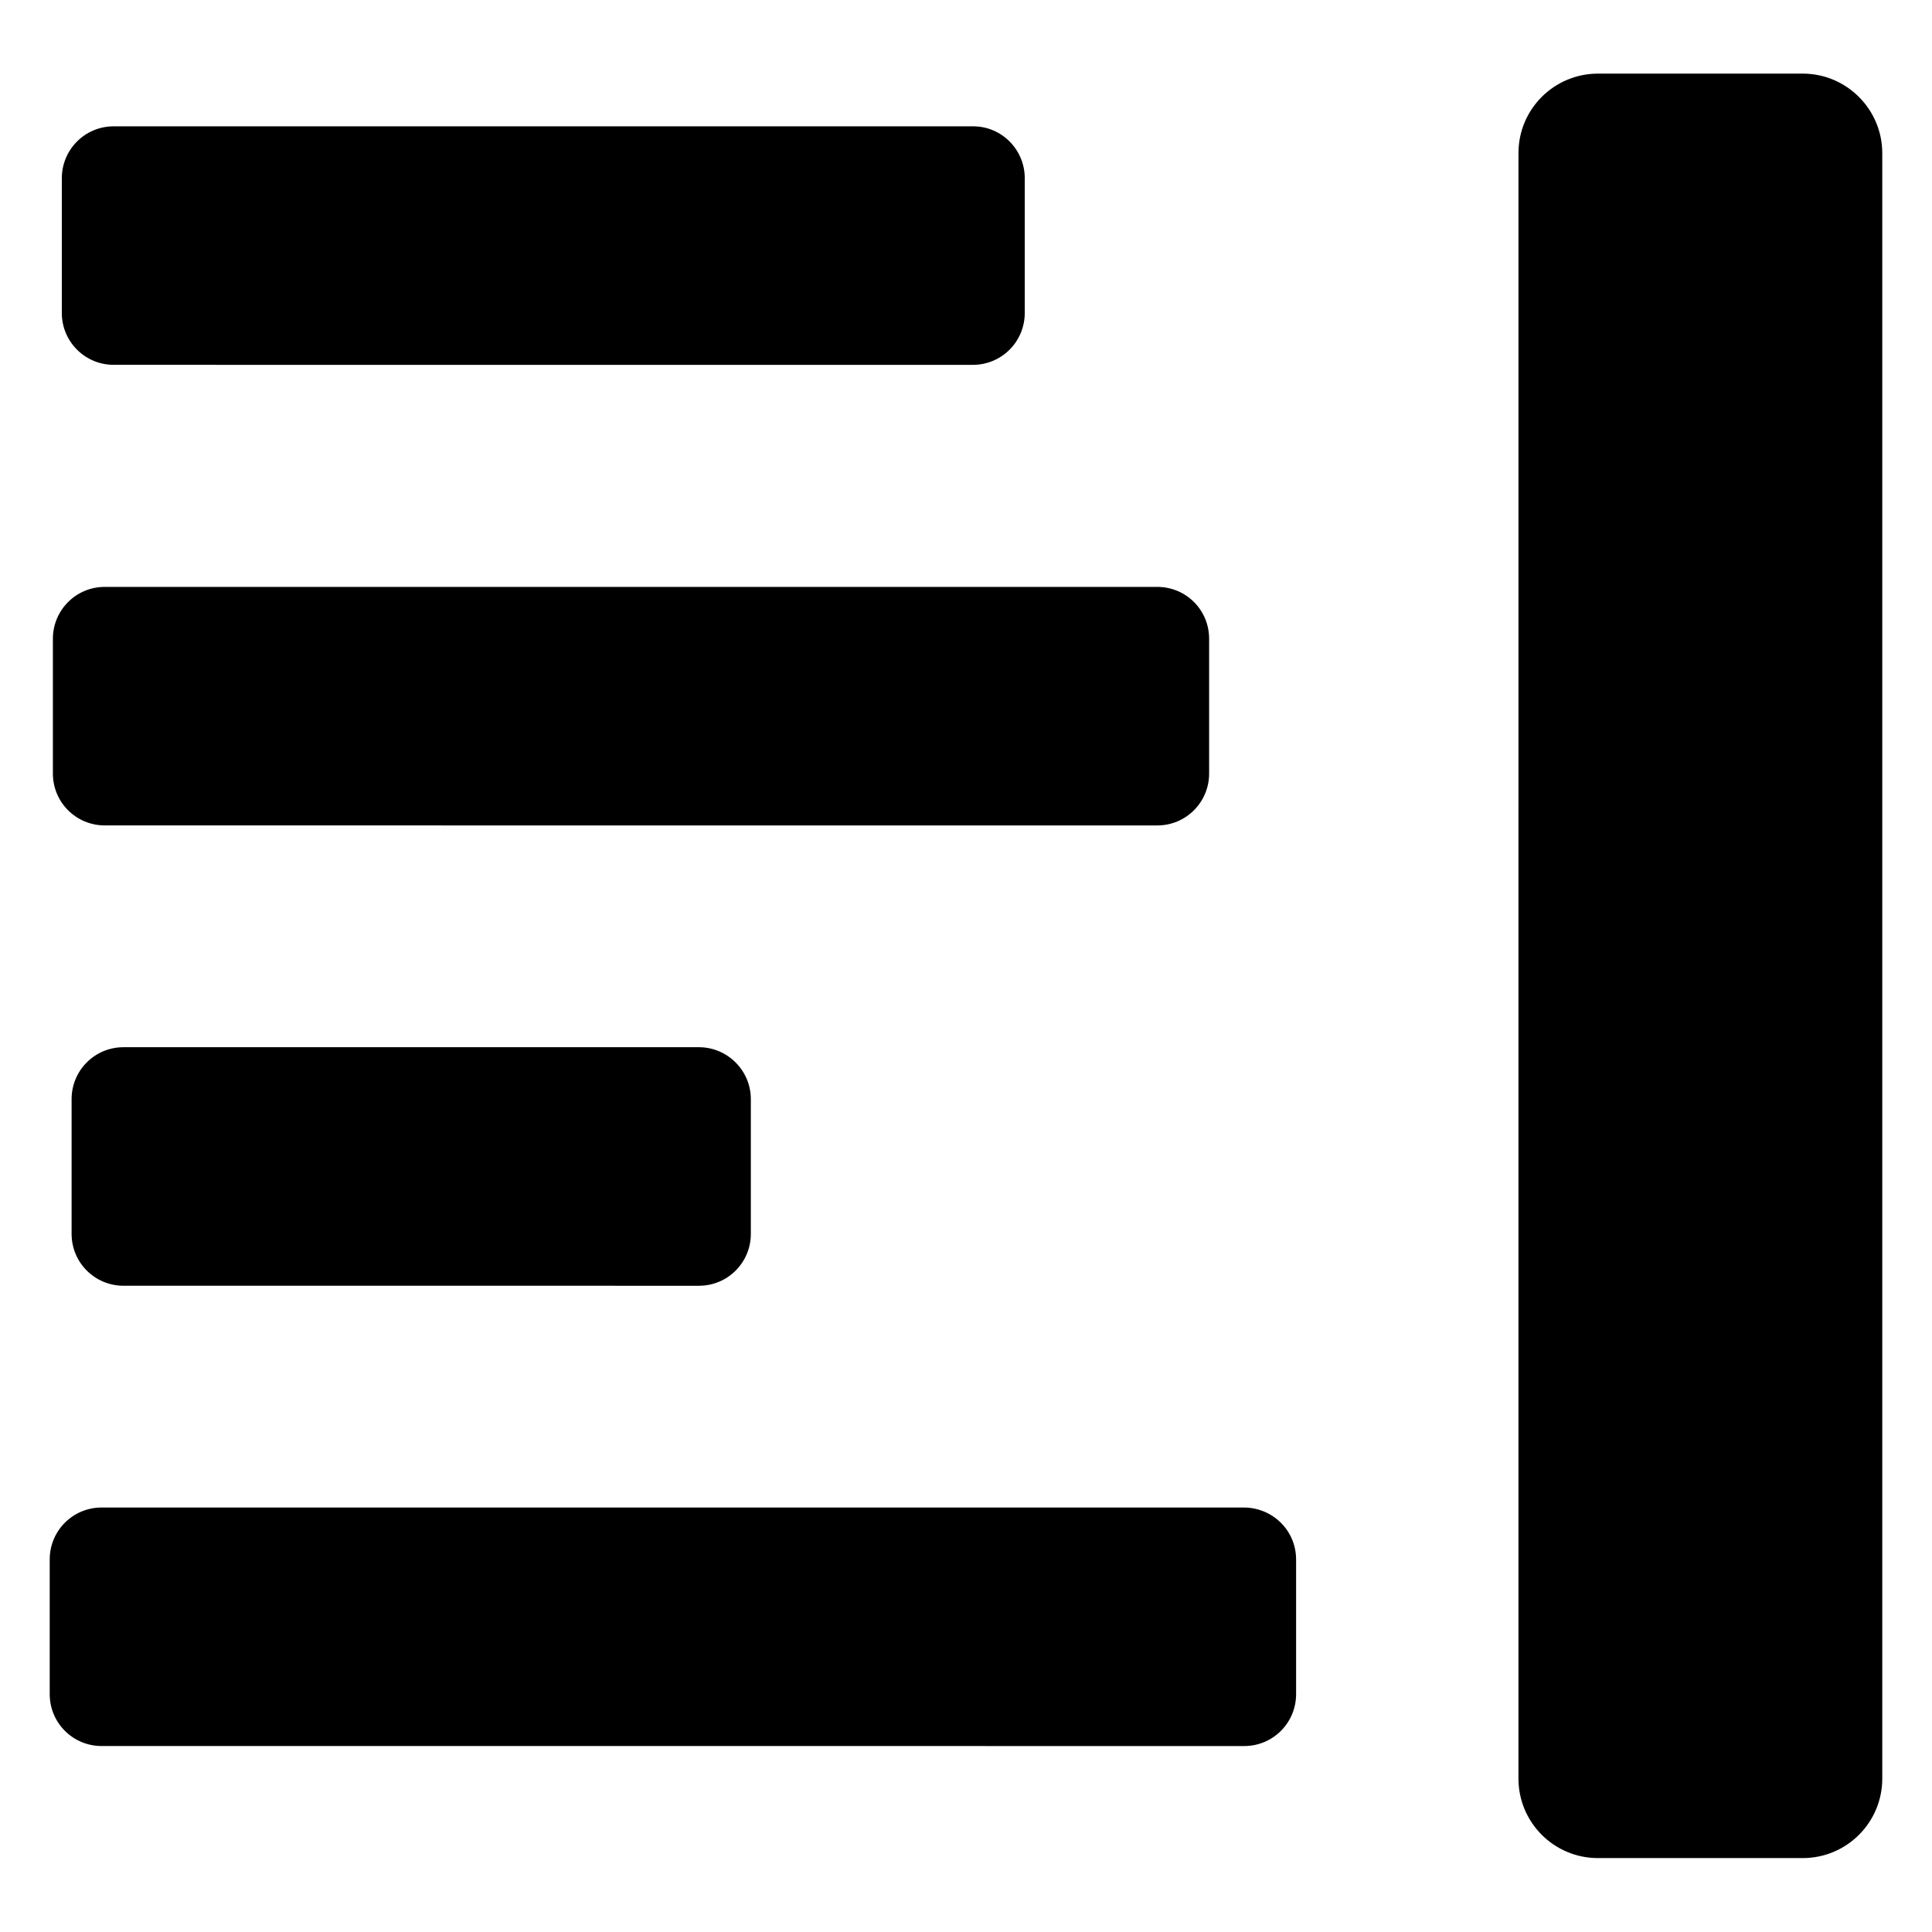
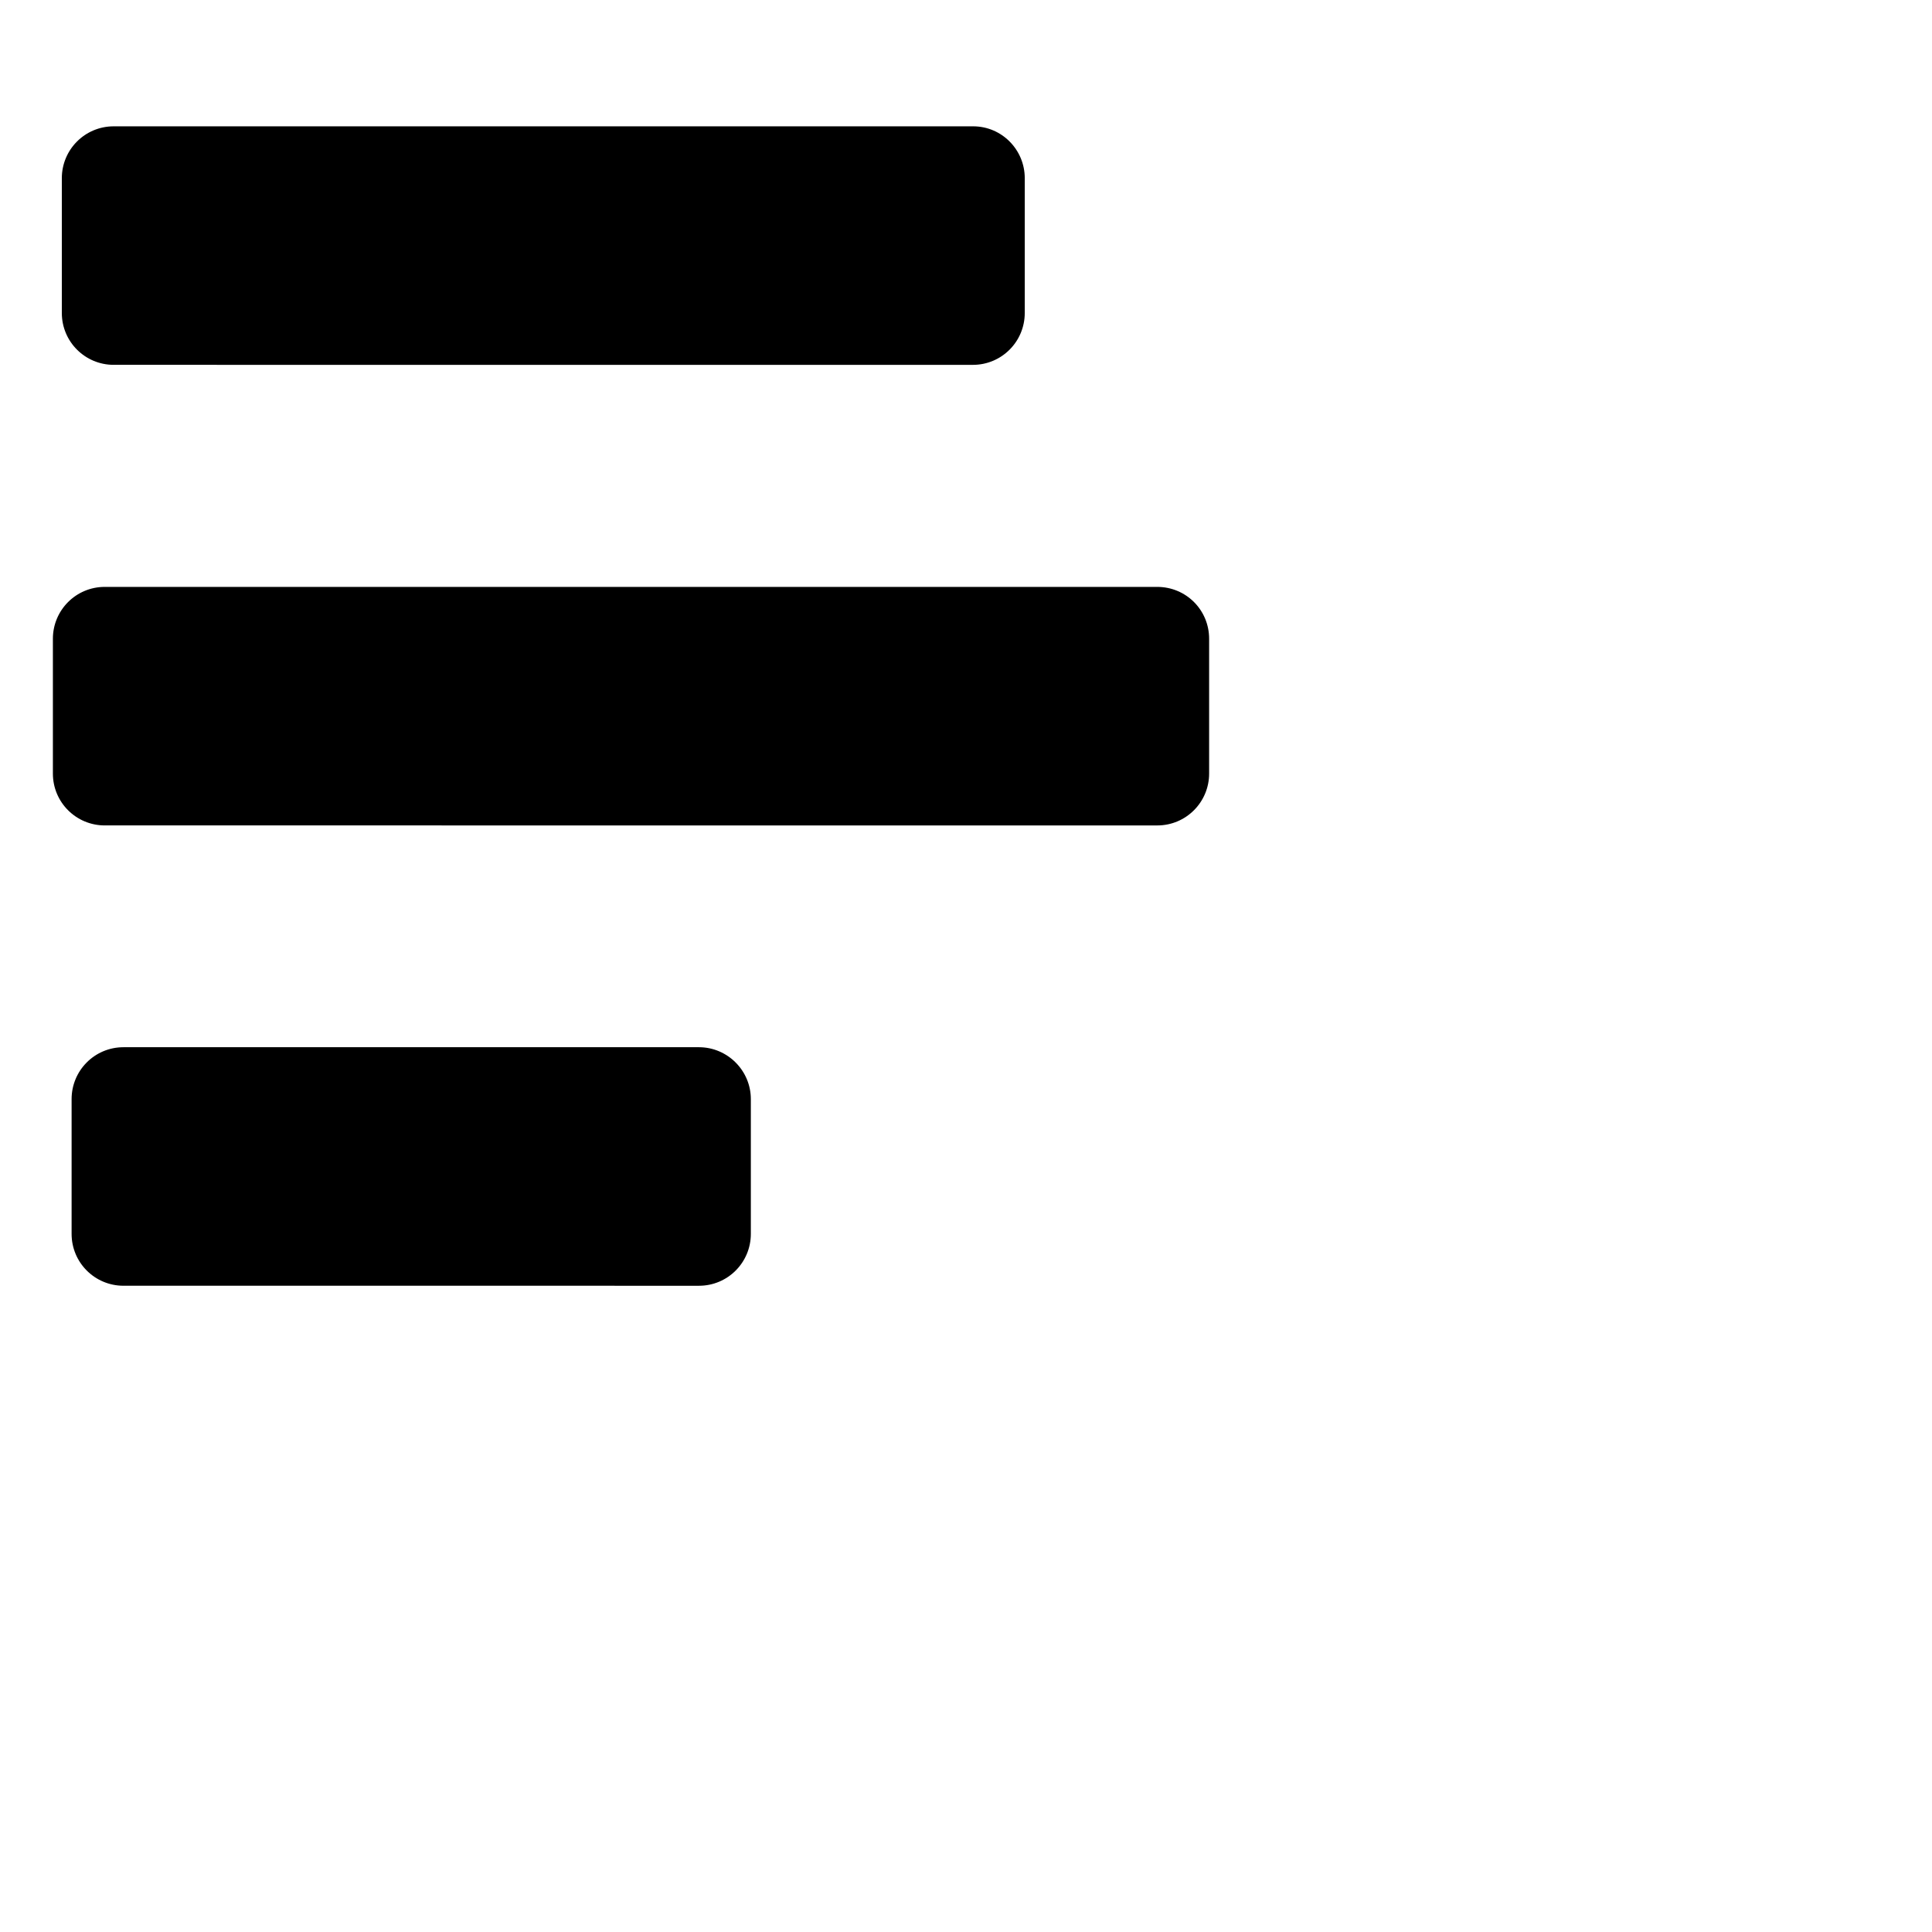
<svg xmlns="http://www.w3.org/2000/svg" fill="#000000" width="800px" height="800px" version="1.1" viewBox="144 144 512 512">
  <g>
-     <path d="m642.82 184.58v430.76c0 11.68-9.465 21.07-21.07 21.07h-54.273c-11.68 0-21.07-9.465-21.07-21.07l0.004-430.76c0-11.68 9.465-21.07 21.07-21.07h54.273c11.602 0 21.066 9.469 21.066 21.07z" />
    <path d="m415.57 191.22v35.727c0 7.559-6.106 13.742-13.742 13.742l-227.7-0.004c-7.559 0-13.742-6.106-13.742-13.742v-35.723c0-7.559 6.106-13.742 13.742-13.742h227.78c7.559 0.004 13.664 6.184 13.664 13.742z" />
    <path d="m464.43 313.28v35.727c0 7.559-6.106 13.742-13.742 13.742l-278.93-0.004c-7.559 0-13.742-6.106-13.742-13.742v-35.727c0-7.559 6.106-13.742 13.742-13.742h278.93c7.633 0.008 13.742 6.113 13.742 13.746z" />
    <path d="m342.98 435.27v35.727c0 7.559-6.106 13.742-13.742 13.742l-152.52-0.004c-7.559 0-13.742-6.106-13.742-13.742v-35.727c0-7.559 6.106-13.742 13.742-13.742h152.52c7.559 0.004 13.742 6.188 13.742 13.746z" />
-     <path d="m487.48 557.25v35.727c0 7.559-6.106 13.742-13.742 13.742l-302.82-0.004c-7.559 0-13.742-6.106-13.742-13.742v-35.723c0-7.559 6.106-13.742 13.742-13.742h302.82c7.633 0.078 13.738 6.184 13.738 13.742z" />
  </g>
</svg>